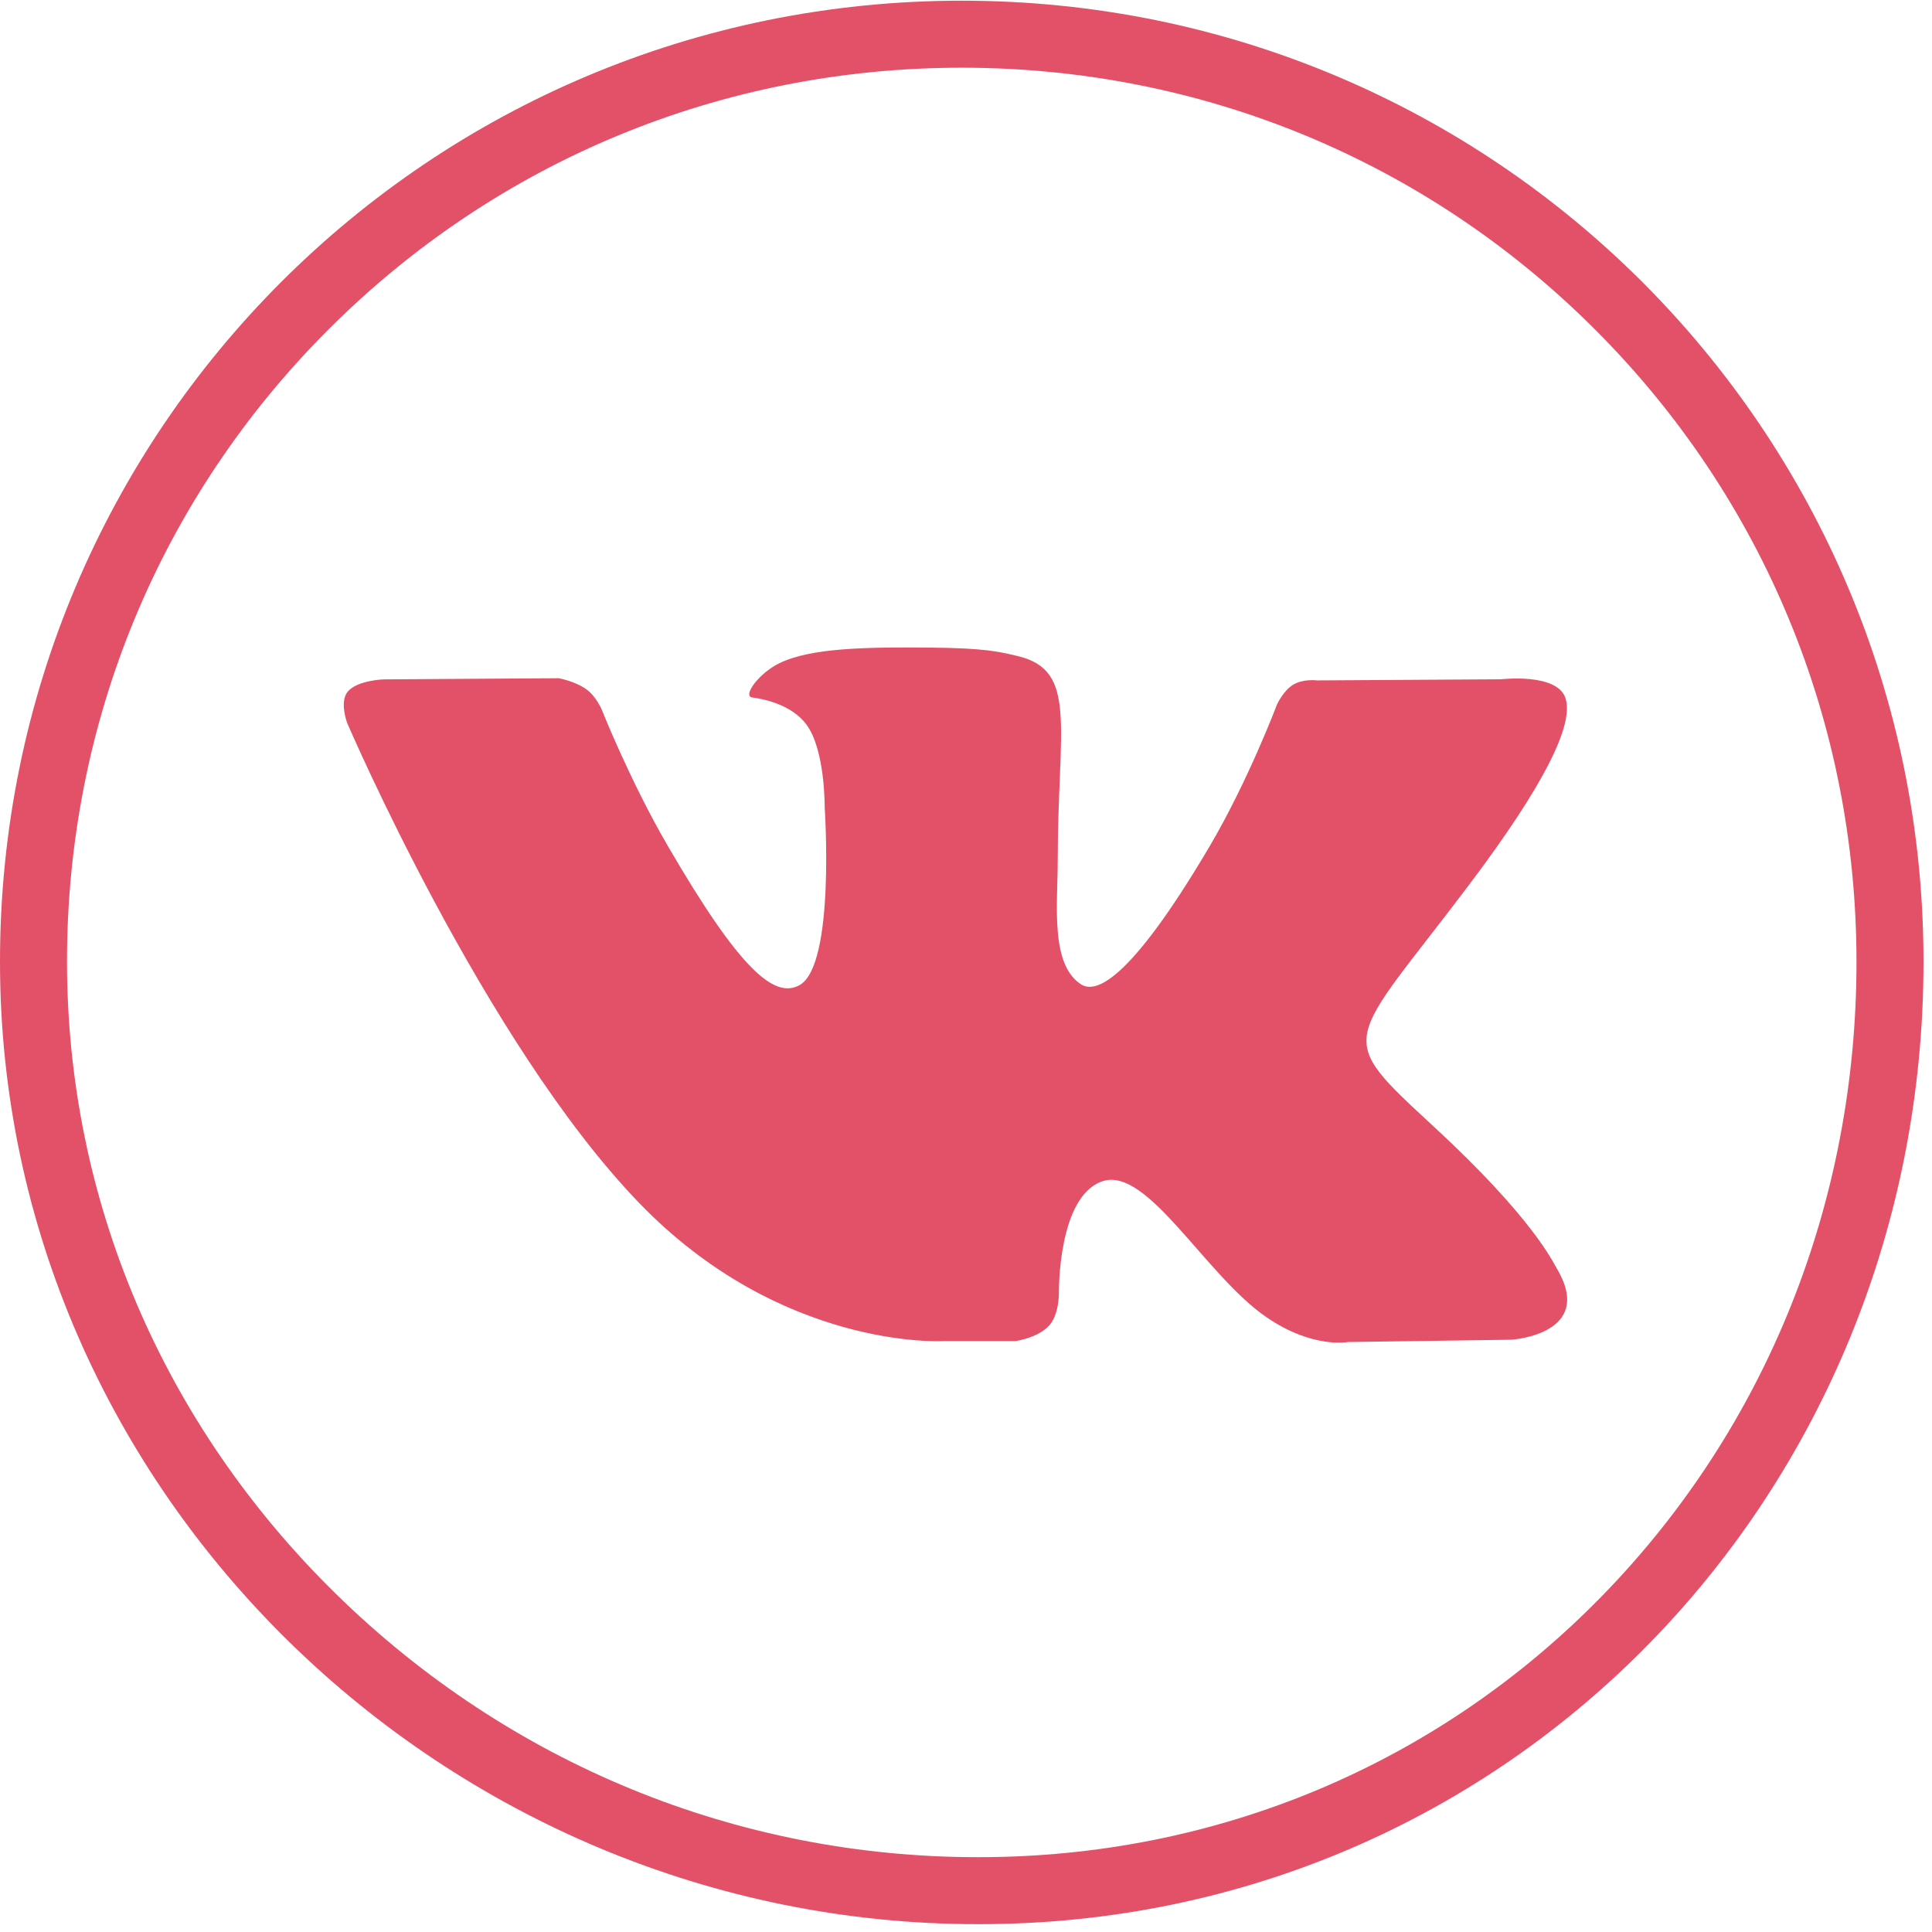
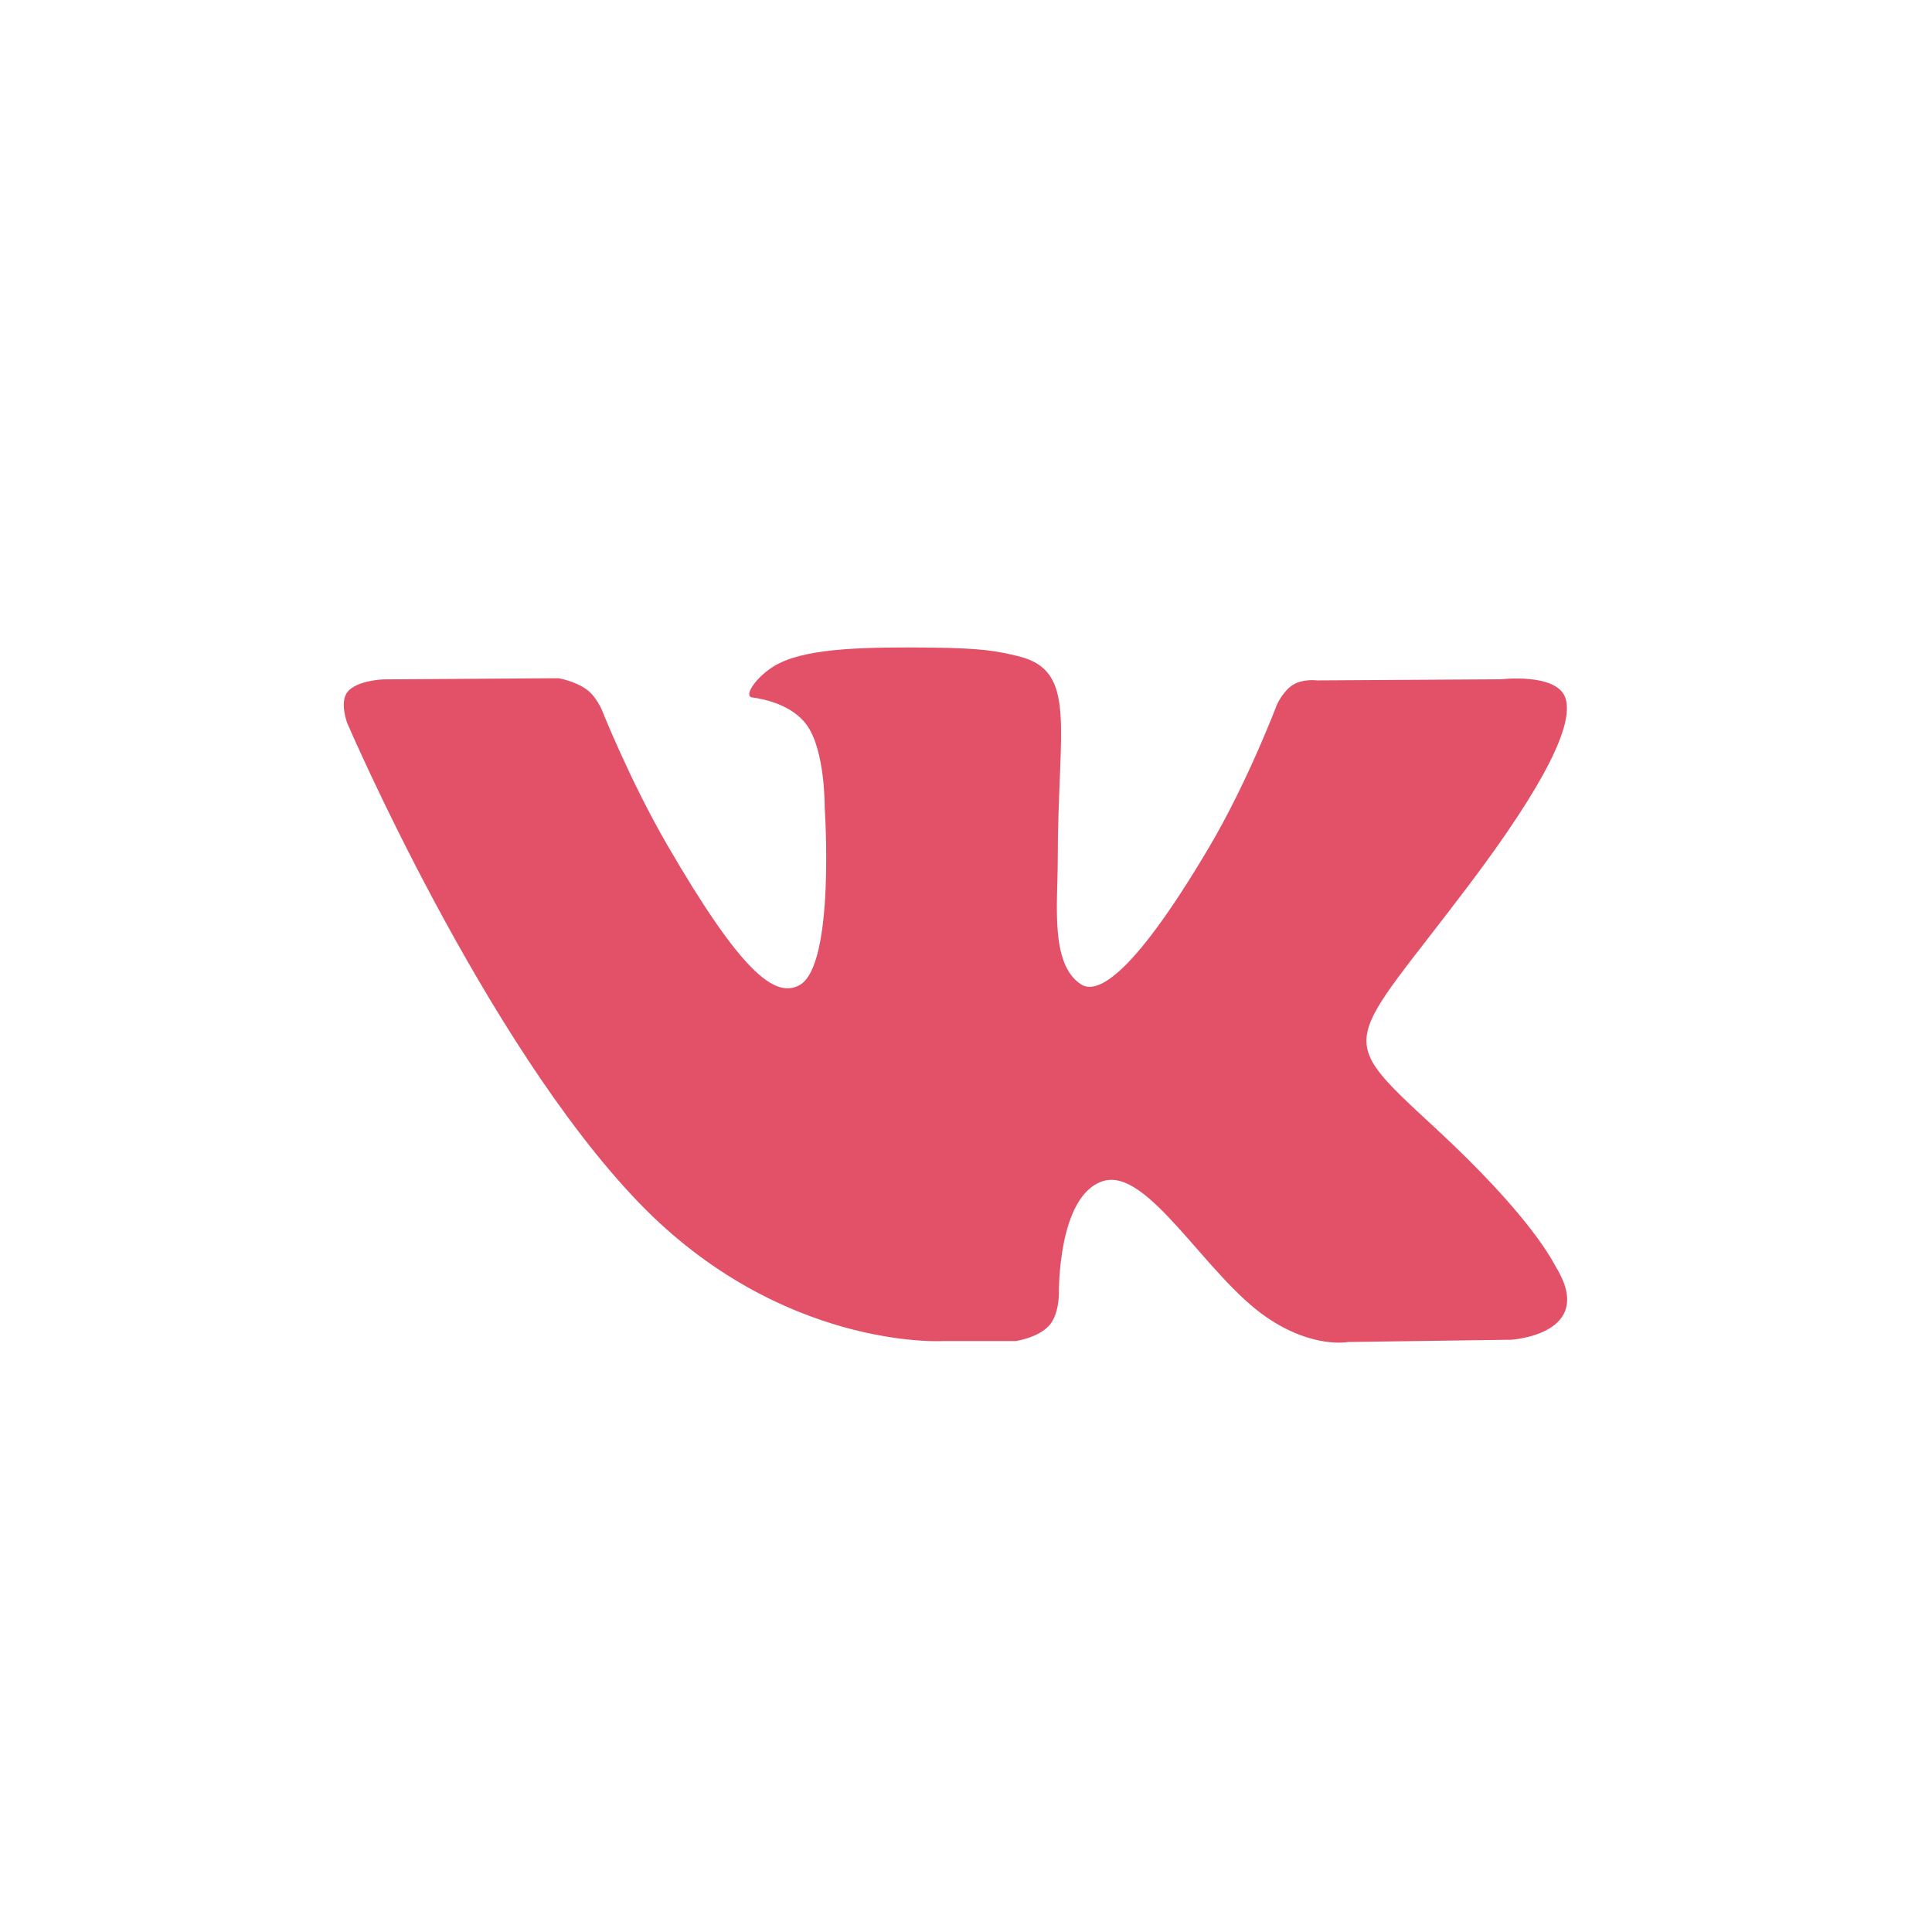
<svg xmlns="http://www.w3.org/2000/svg" id="Layer_1" x="0px" y="0px" width="173px" height="173px" viewBox="0 0 173 173" xml:space="preserve">
  <g>
-     <path fill="#E35168" d="M86.119,6.062c21.453,0,41.592,8.325,56.705,23.44c15.099,15.1,23.414,35.198,23.414,56.634 c0,21.516-8.068,41.655-22.719,56.706c-14.725,15.127-34.569,23.458-55.879,23.458h-0.084c-21.545,0-41.951-8.367-57.459-23.56 C14.558,127.517,6,107.414,6,86.093C6,64.7,14.315,44.602,29.414,29.501C44.528,14.386,64.666,6.062,86.119,6.062 M86.119,0.062 C38.416,0.062,0,38.578,0,86.093v0.042c0,47.49,39.877,86.164,87.557,86.164h0.084c47.68,0,84.598-38.674,84.598-86.164v-0.042 C172.238,38.578,133.822,0.062,86.119,0.062L86.119,0.062z" />
-   </g>
+     </g>
  <path fill="#E35168" d="M135.33,119.965l-14.629,0.205c0,0-3.145,0.619-7.281-2.211c-5.471-3.742-10.633-13.469-14.652-12.199 c-4.077,1.289-3.949,10.04-3.949,10.04s0.029,1.931-0.9,2.925c-1.01,1.084-2.988,1.362-2.988,1.362h-6.547 c0,0-14.448,0.806-27.173-12.392C43.334,93.305,31.08,64.719,31.08,64.719s-0.706-1.887,0.062-2.792 c0.863-1.019,3.212-1.092,3.212-1.092l15.653-0.104c0,0,1.475,0.243,2.53,1.015c0.87,0.637,1.357,1.827,1.357,1.827 s2.53,6.372,5.881,12.136c6.539,11.256,9.584,13.718,11.805,12.512c3.236-1.757,2.266-15.91,2.266-15.91s0.059-5.138-1.63-7.425 c-1.308-1.771-3.772-2.291-4.861-2.434c-0.881-0.117,0.566-2.154,2.439-3.068c2.816-1.374,7.79-1.452,13.667-1.393 c4.58,0.047,5.898,0.331,7.689,0.761c5.396,1.297,3.564,6.311,3.564,18.333c0,3.849-0.697,9.264,2.092,11.061 c1.199,0.771,4.133,0.114,11.467-12.291c3.477-5.88,6.084-12.792,6.084-12.792s0.568-1.232,1.455-1.761 c0.904-0.539,2.127-0.374,2.127-0.374l16.471-0.102c0,0,4.949-0.587,5.751,1.638c0.84,2.335-1.849,7.788-8.58,16.722 c-11.049,14.67-12.279,13.298-3.104,21.778c8.762,8.102,10.58,12.047,10.877,12.536C142.982,119.494,135.33,119.965,135.33,119.965z " />
</svg>